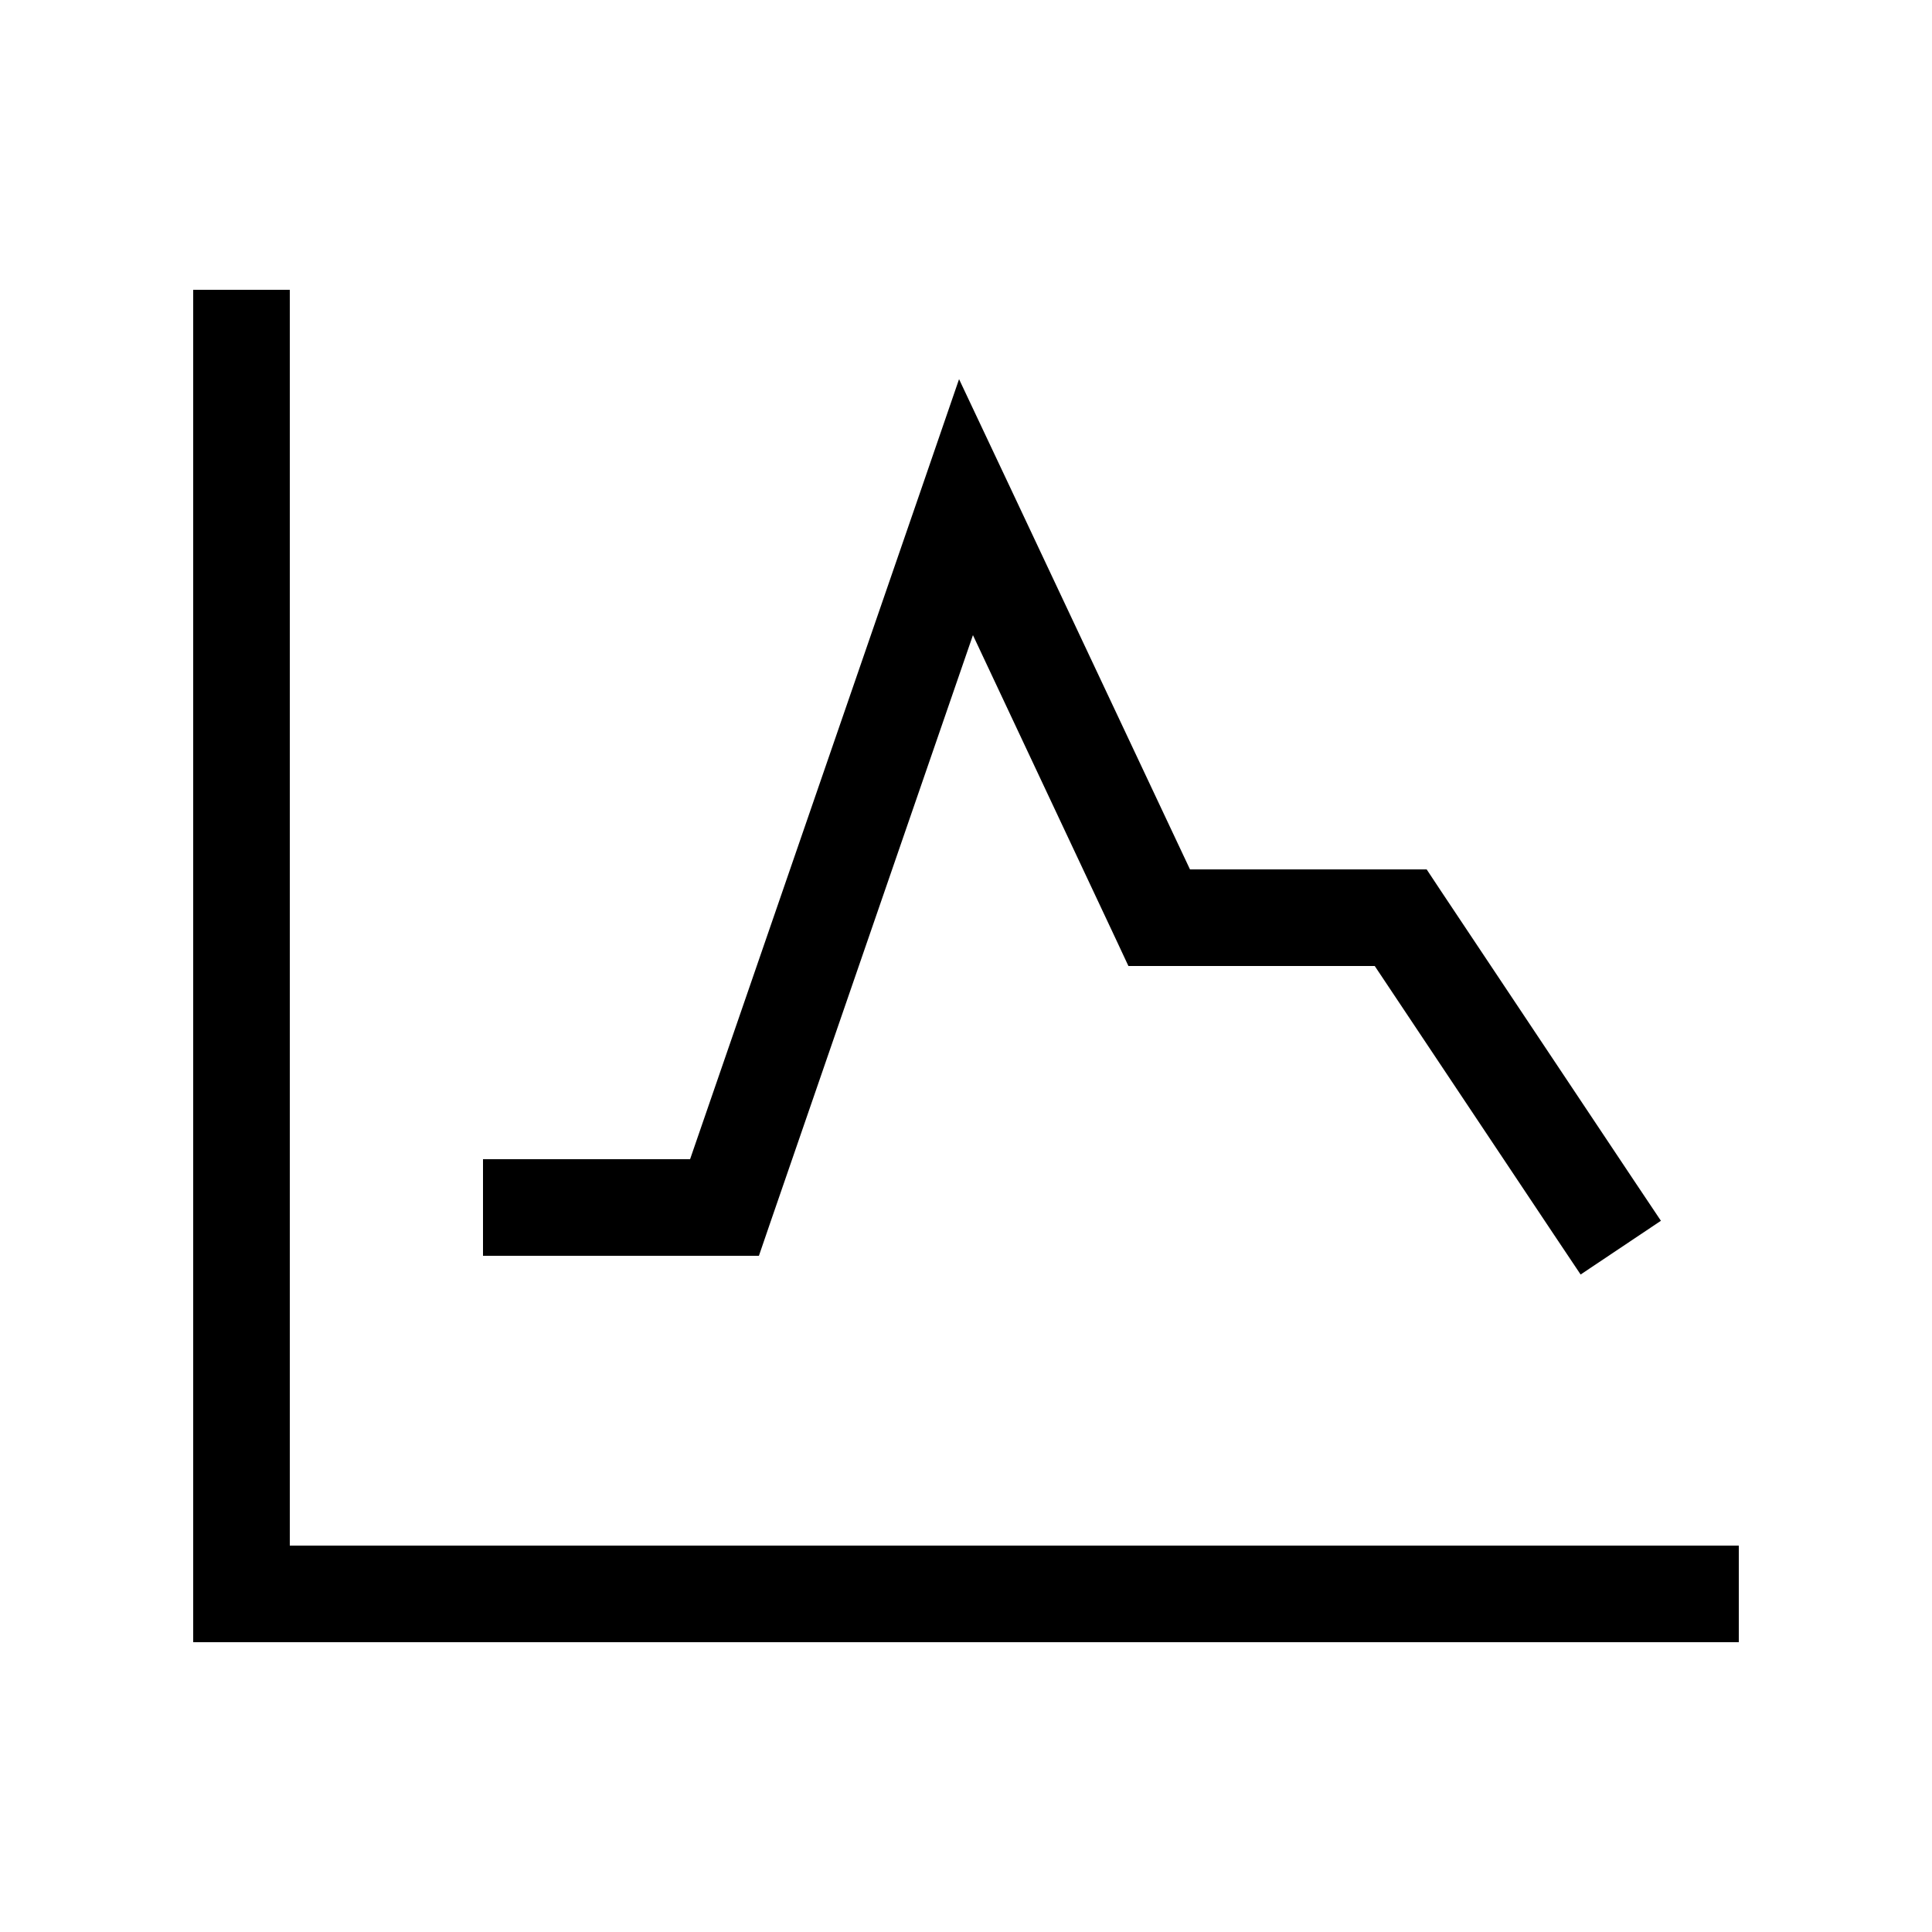
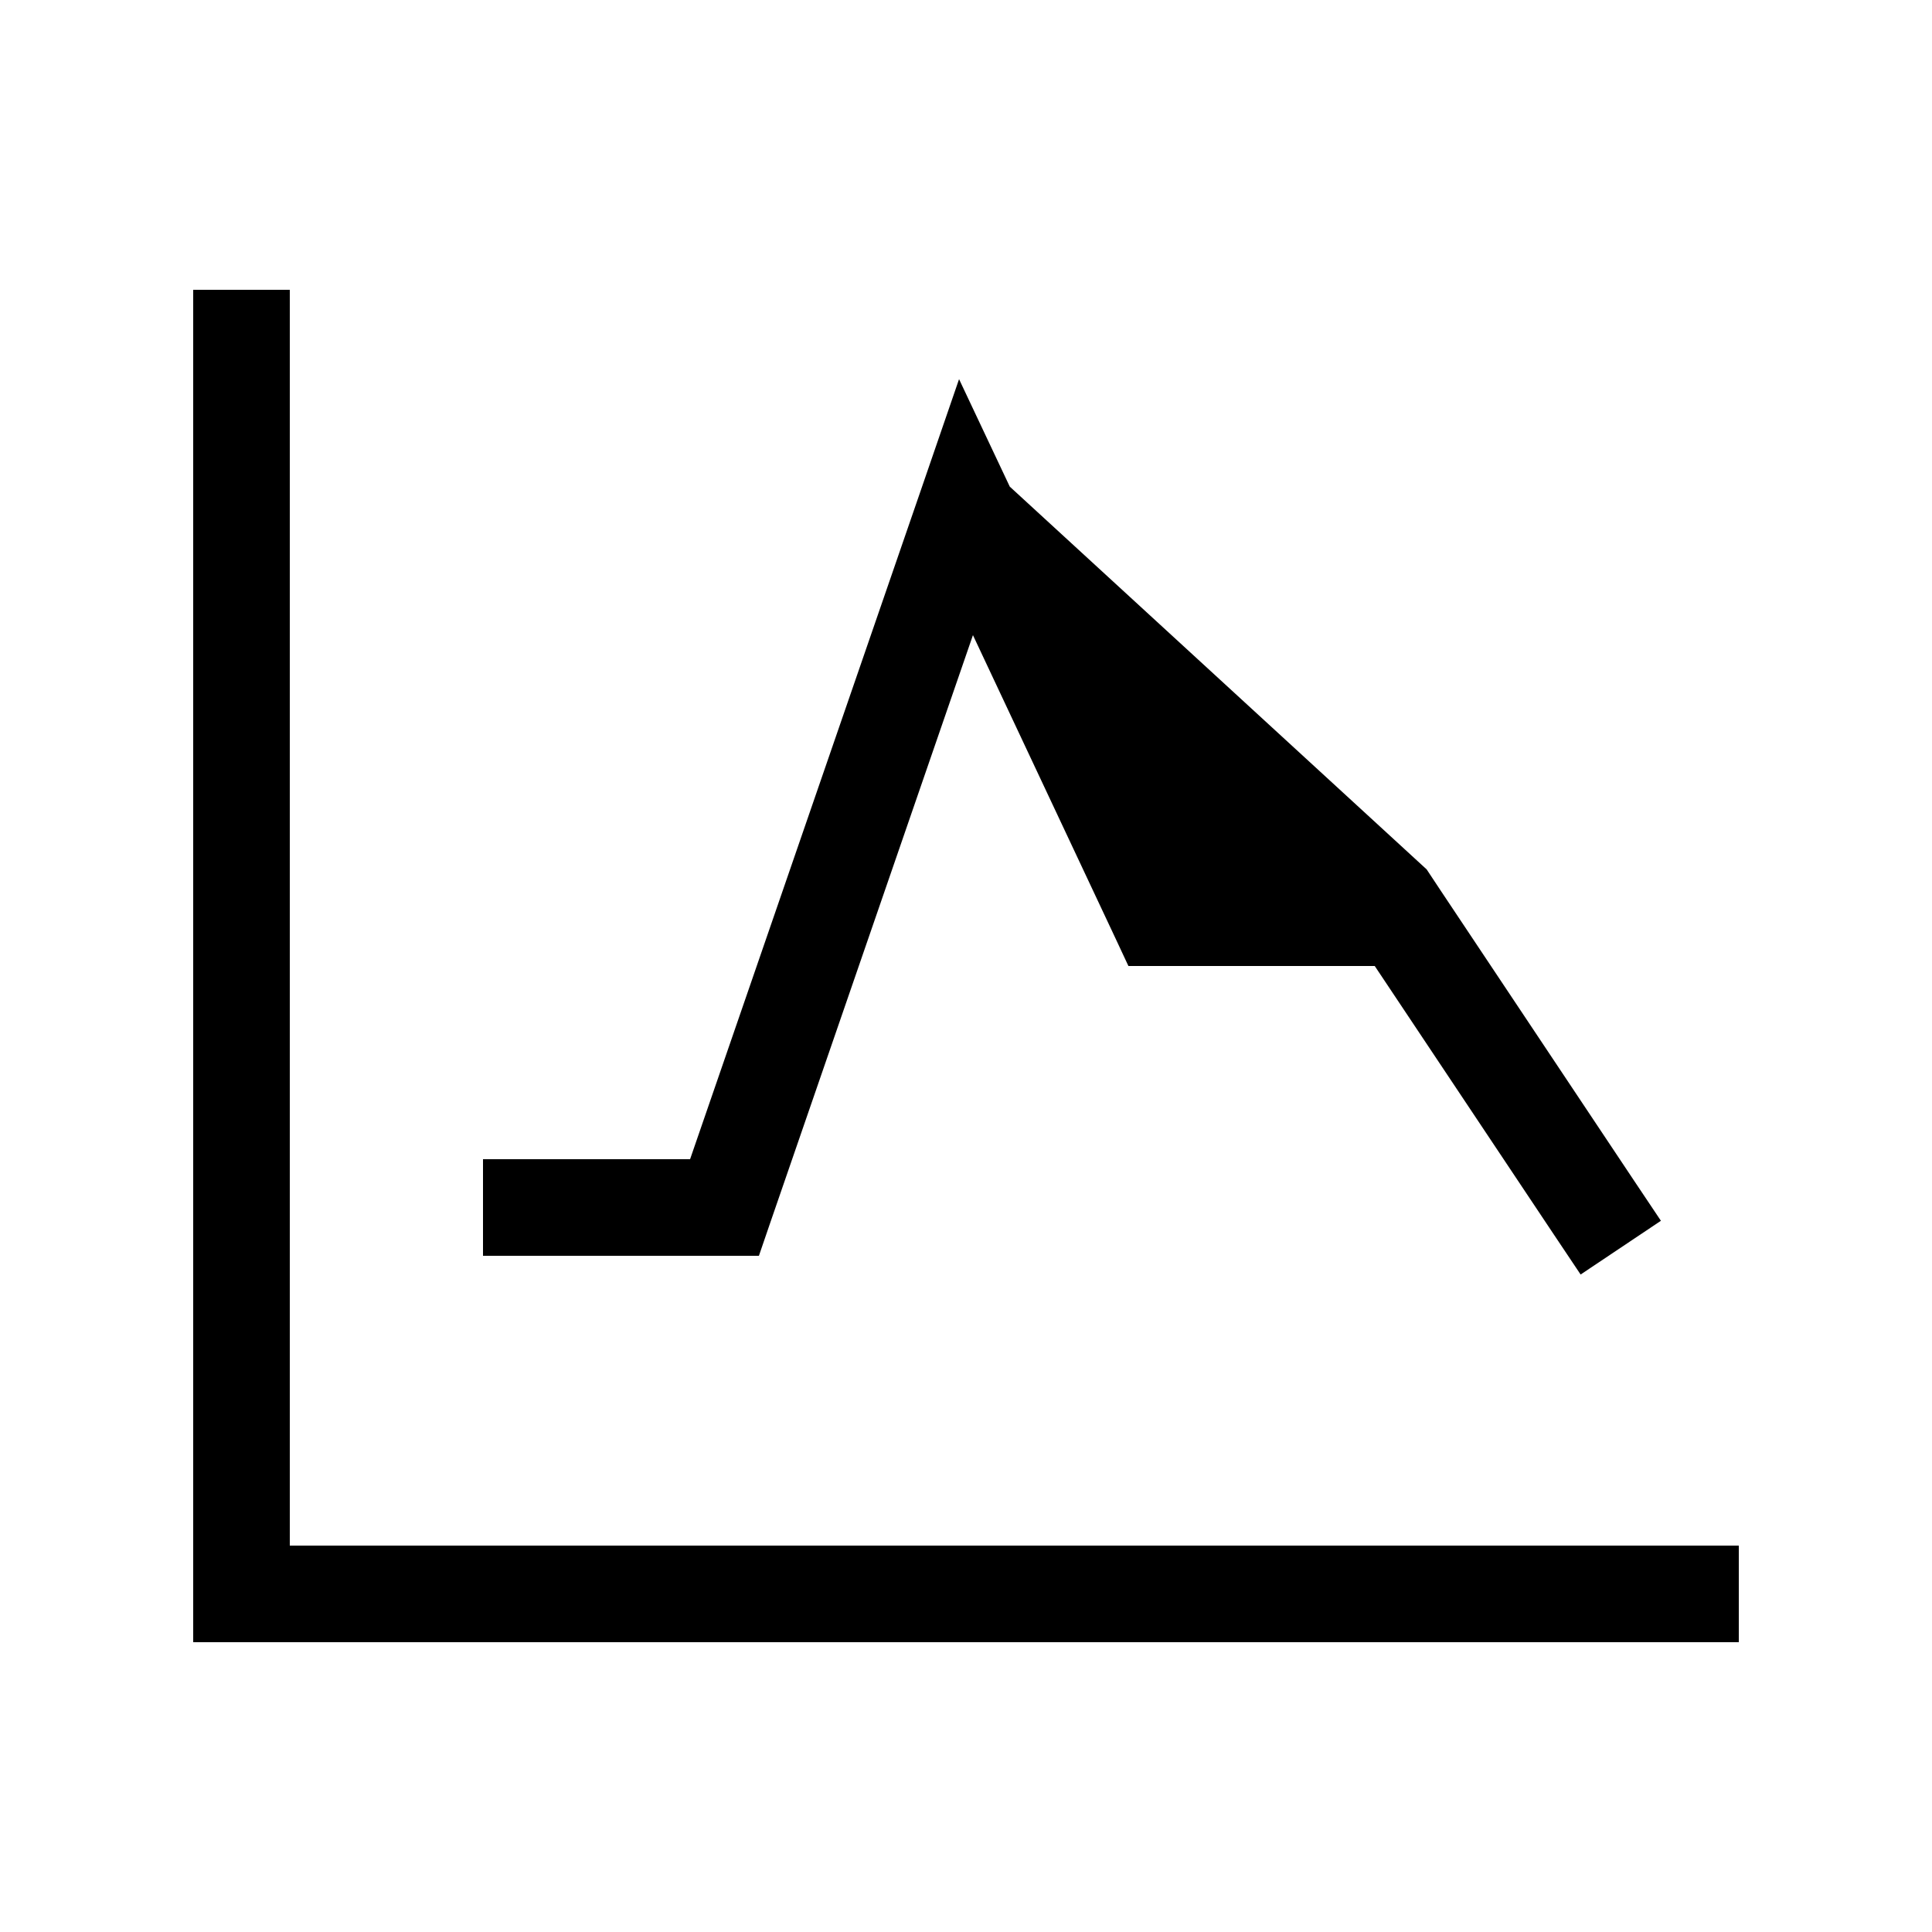
<svg xmlns="http://www.w3.org/2000/svg" viewBox="0 0 640 640">
-   <path fill="currentColor" d="M96 112L96 96L64 96L64 544L576 544L576 512L96 512L96 112zM334.5 161.2L317.7 125.6L304.9 162.8L228.6 384L160 384L160 416L251.4 416L255.1 405.2L322.3 210.4L369.5 310.8L373.8 320L455.4 320L514.7 408.9L523.6 422.2L550.2 404.4L541.3 391.1L477.3 295.1L472.6 288L394.2 288L334.5 161.2z" />
+   <path fill="currentColor" d="M96 112L96 96L64 96L64 544L576 544L576 512L96 512L96 112zM334.5 161.2L317.7 125.6L304.9 162.8L228.6 384L160 384L160 416L251.4 416L255.1 405.2L322.3 210.4L369.5 310.8L373.8 320L455.4 320L514.7 408.9L523.6 422.2L550.2 404.4L541.3 391.1L477.3 295.1L472.6 288L334.5 161.2z" />
</svg>